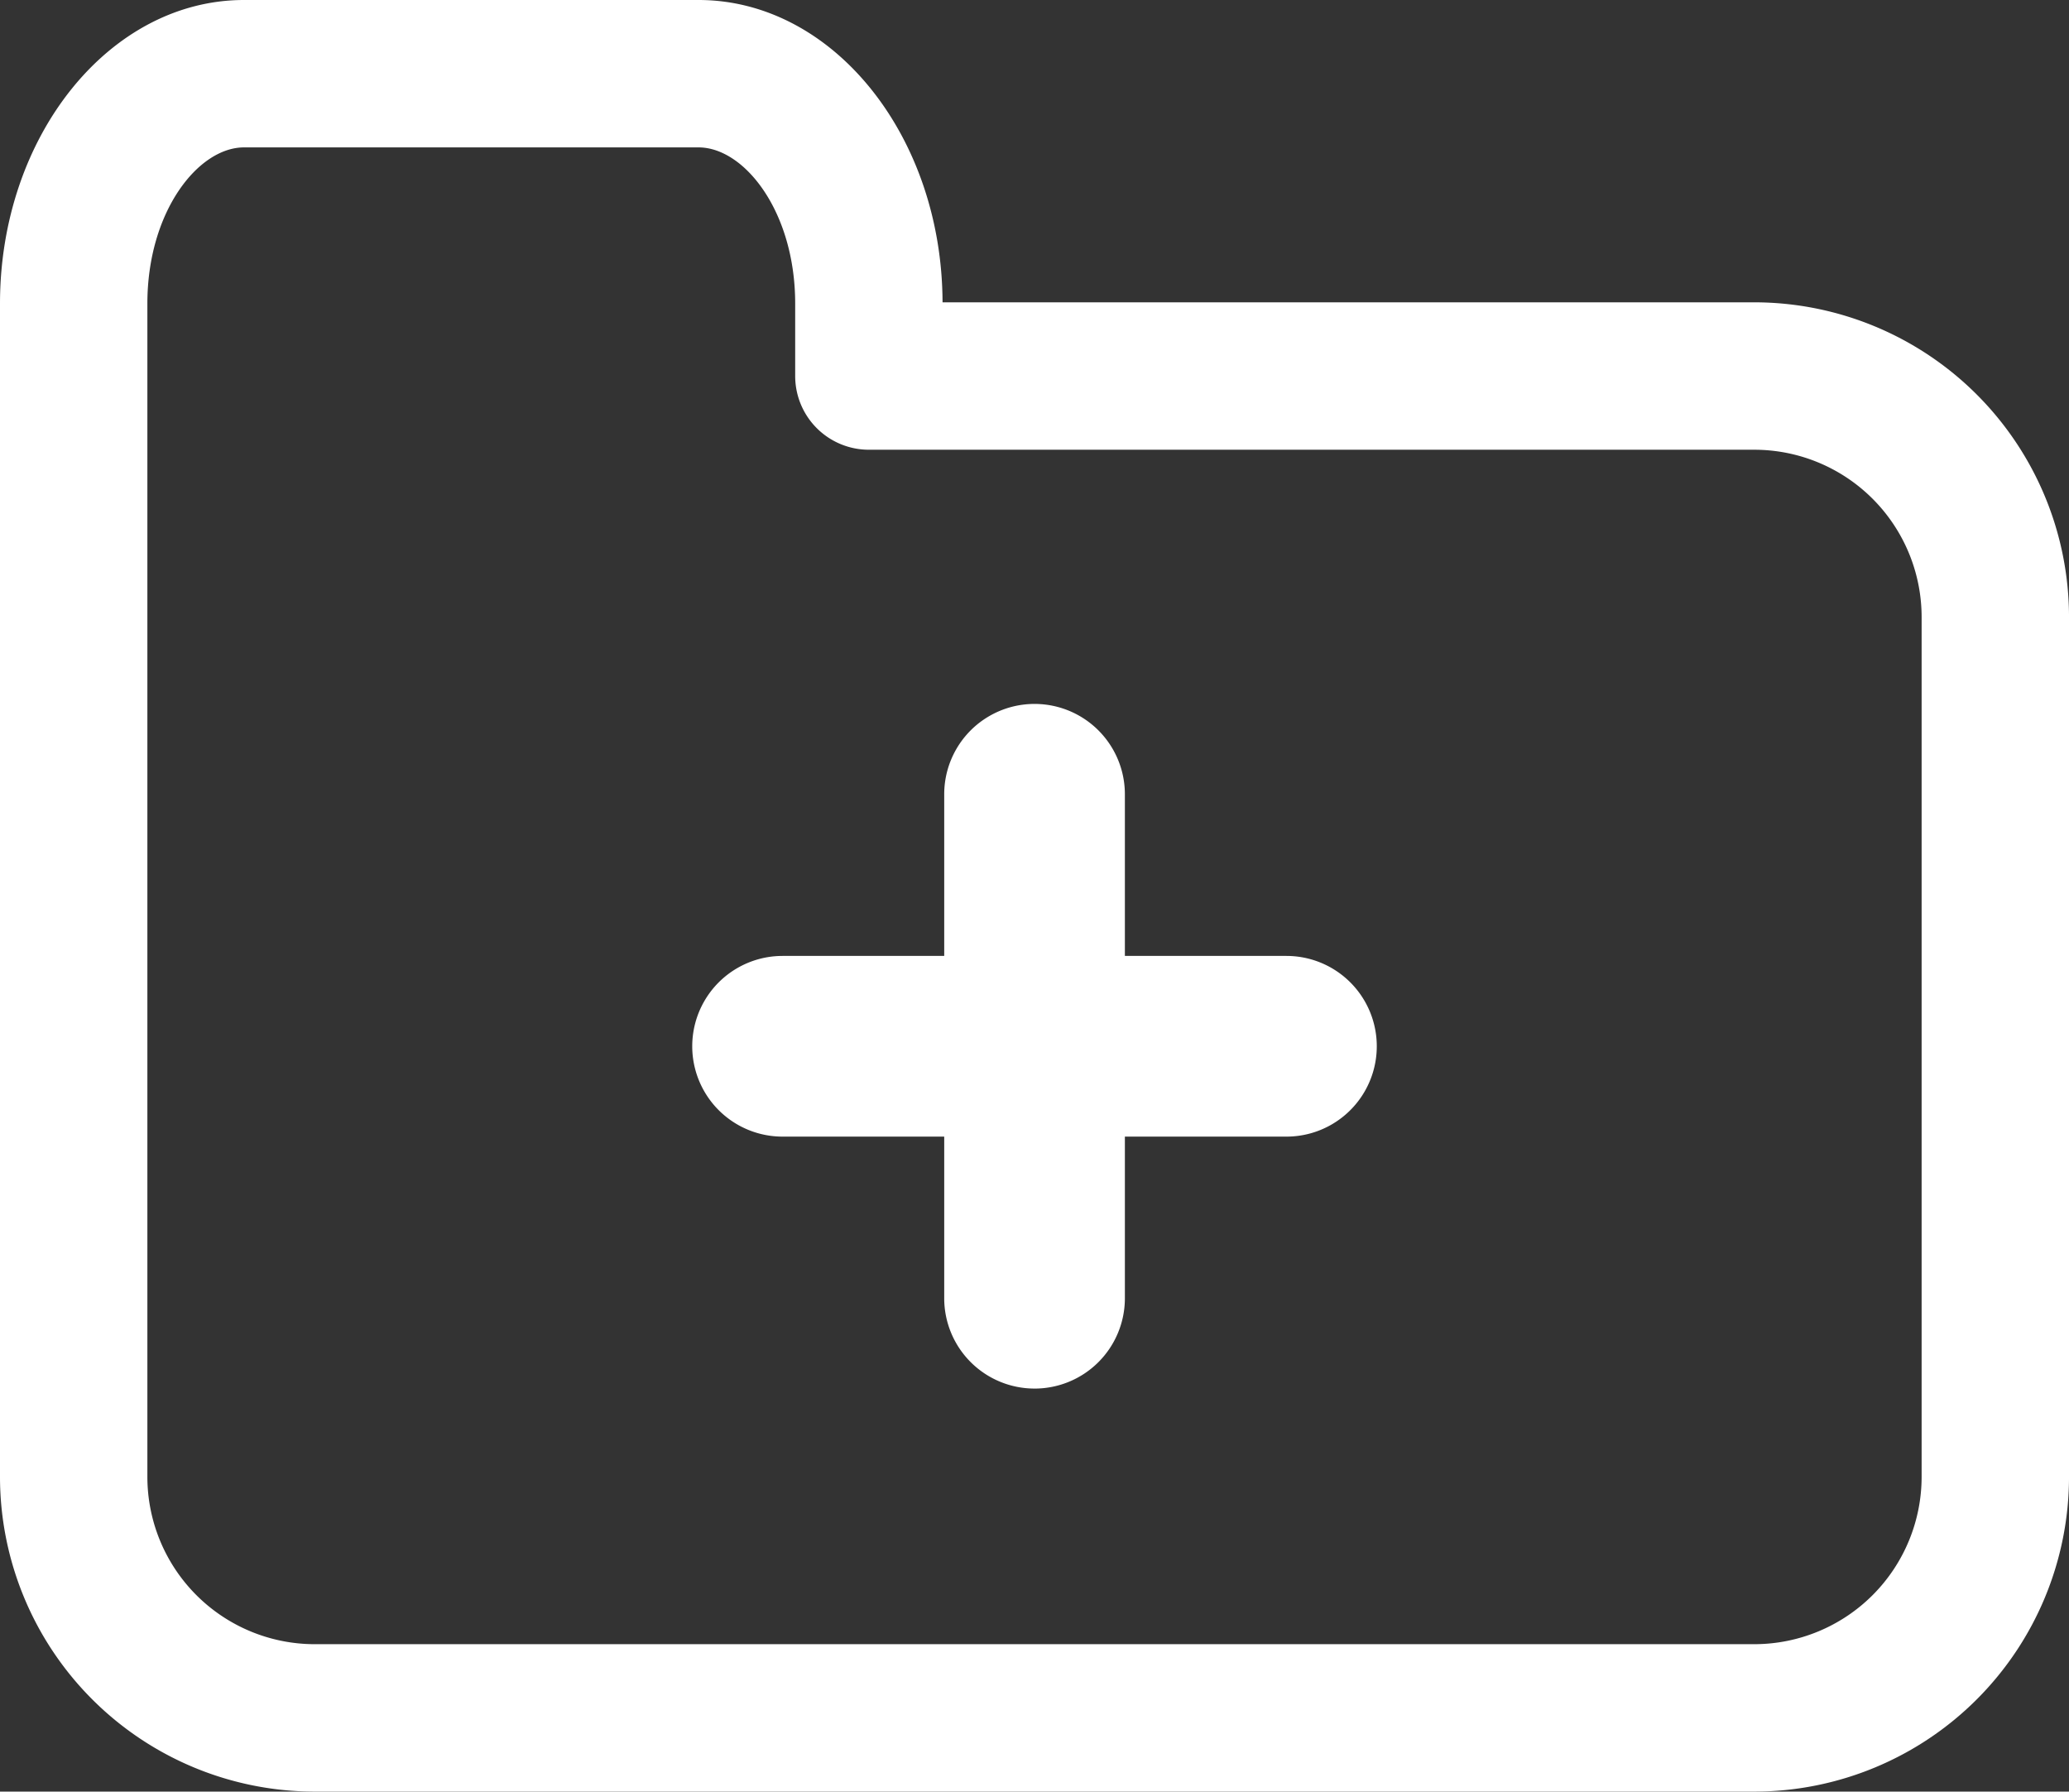
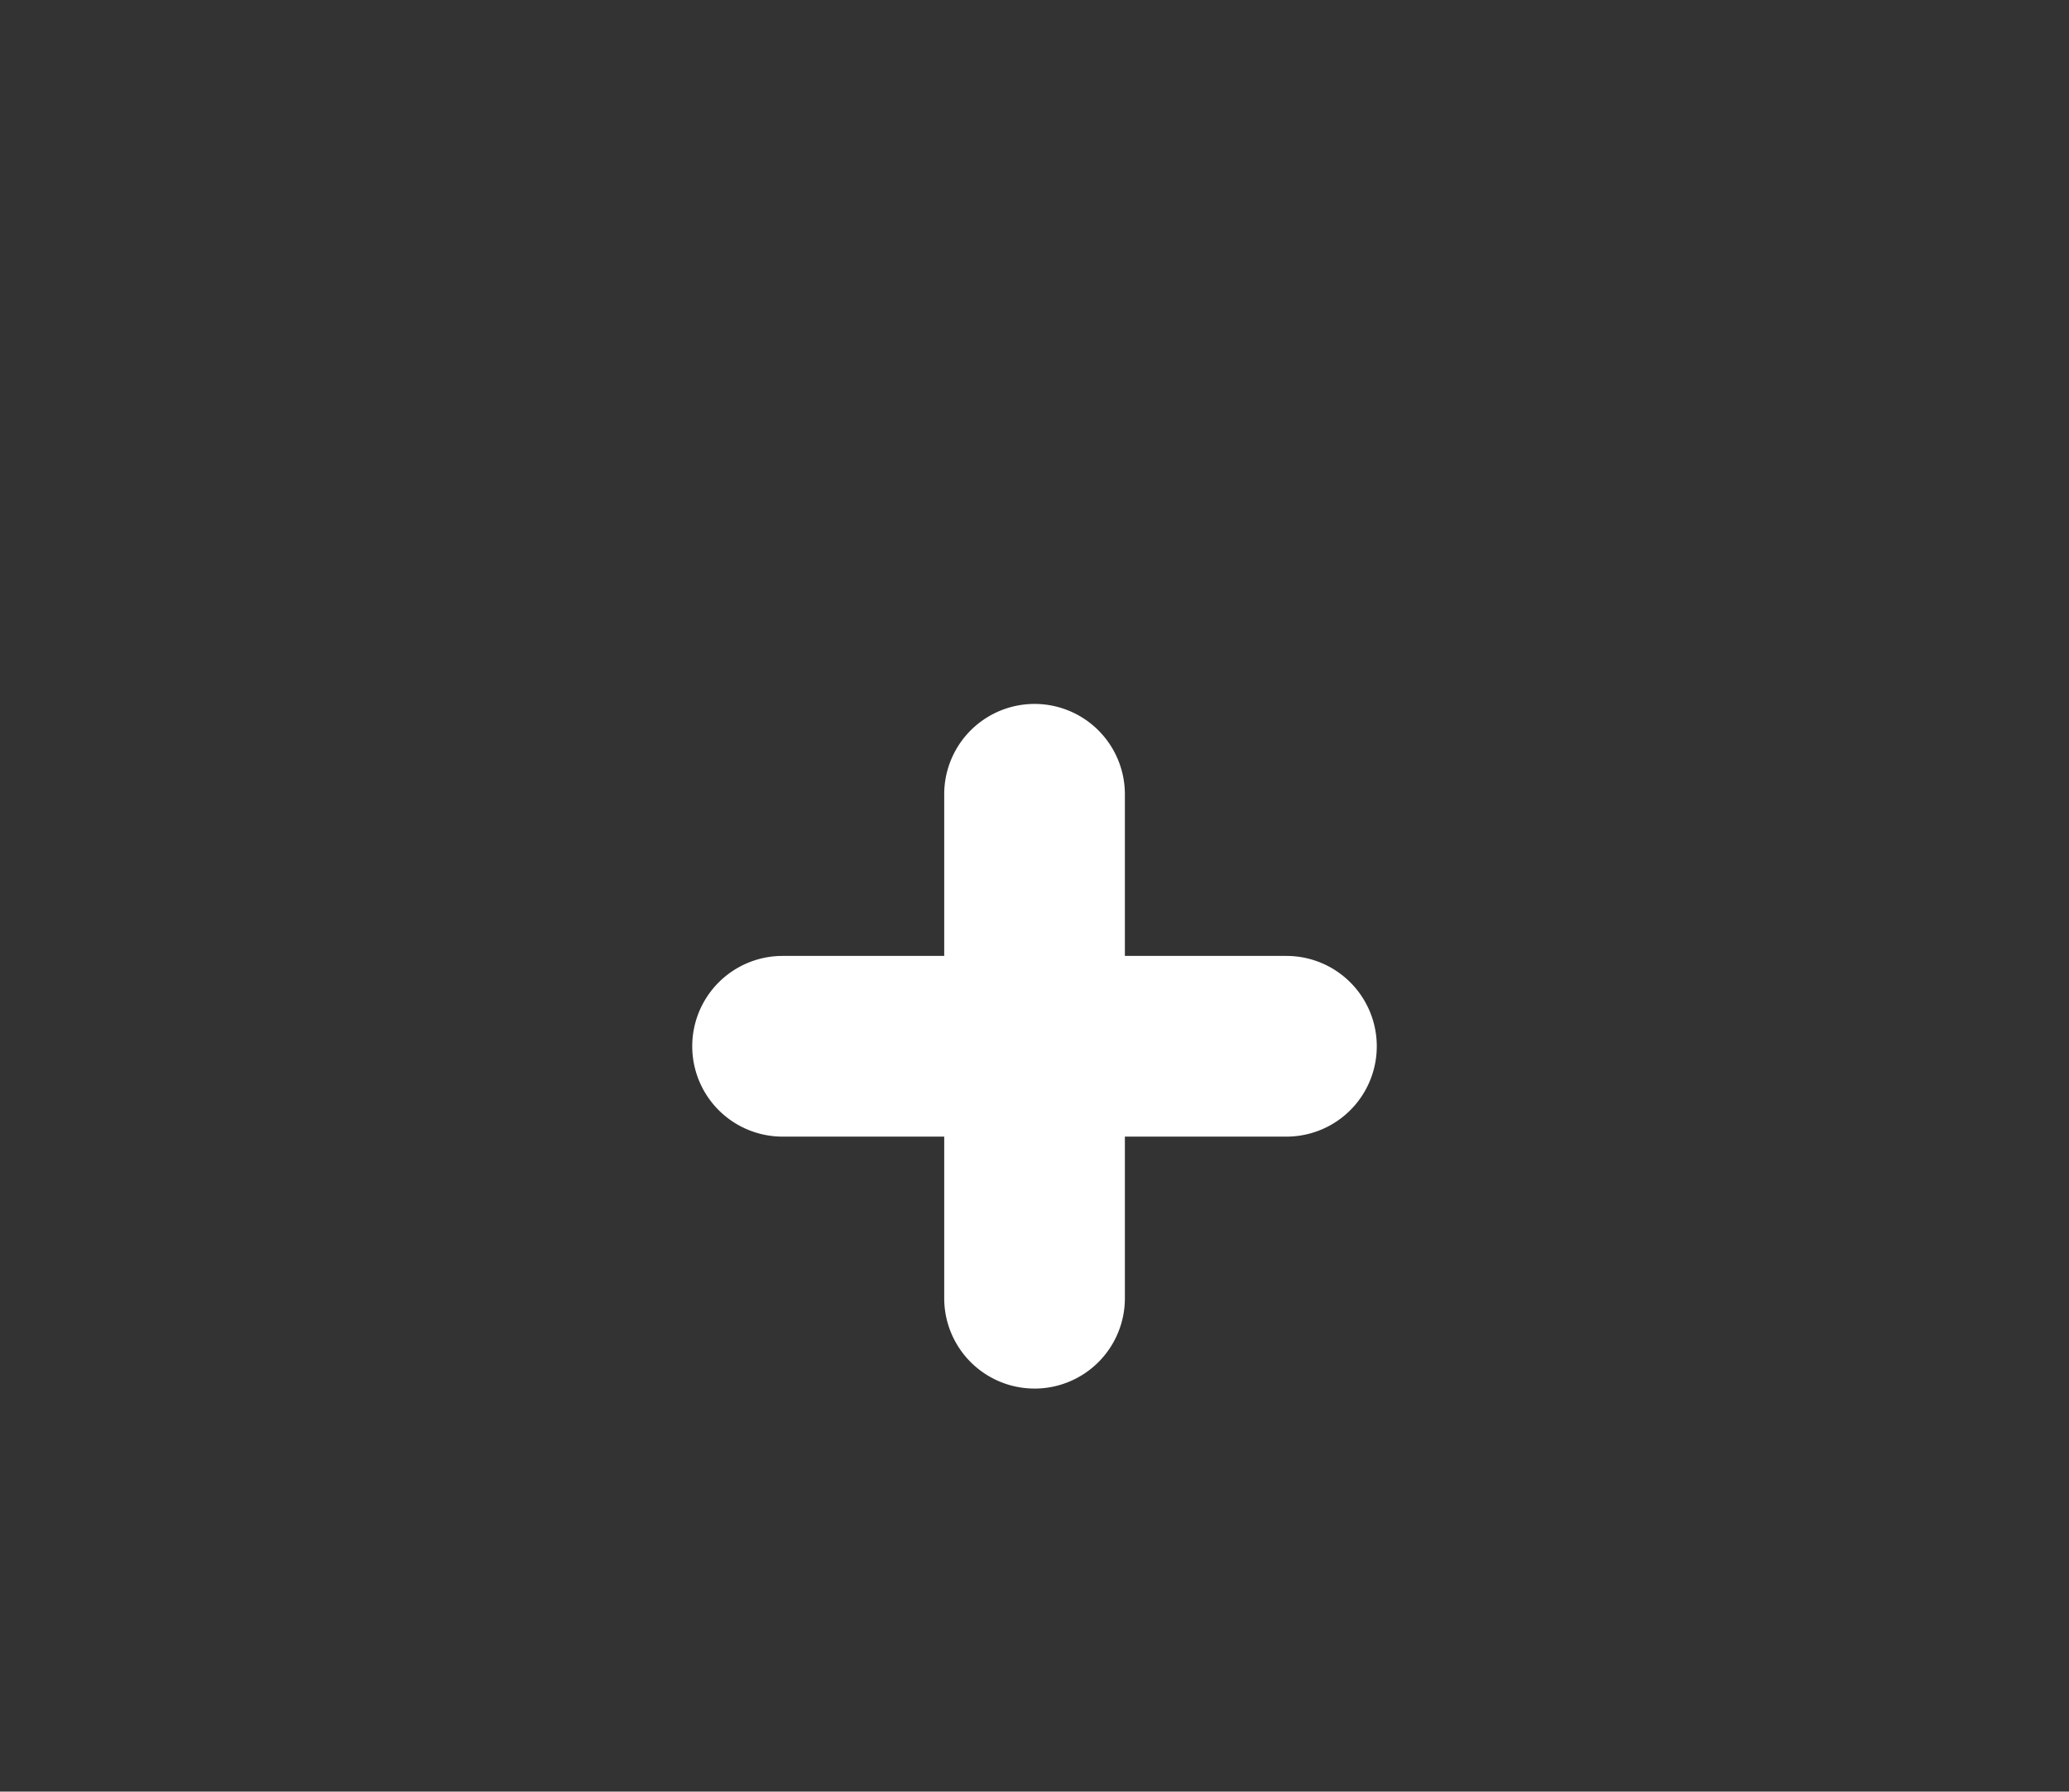
<svg xmlns="http://www.w3.org/2000/svg" width="130.096" height="112.638" viewBox="0 0 130.096 112.638">
  <rect x="0" y="0" width="130.096" height="112.638" fill="#333333" stroke="none" />
  <defs>
    <clipPath id="clip-path">
      <rect id="Rectangle_40" data-name="Rectangle 40" width="130.096" height="112.638" fill="none" />
    </clipPath>
  </defs>
  <g id="Group_71" data-name="Group 71" clip-path="url(#clip-path)">
-     <path id="Path_45" data-name="Path 45" d="M110.316,112.638H19.78A19.8,19.8,0,0,1,0,92.857V19.085C0,8.562,6.882,0,15.341,0H43.925c8.437,0,15.307,8.519,15.341,19.007h51.051a19.8,19.8,0,0,1,19.78,19.78v54.07a19.8,19.8,0,0,1-19.78,19.781M15.341,9.267c-2.873,0-6.074,4.033-6.074,9.818V92.857A10.525,10.525,0,0,0,19.78,103.37h90.536a10.526,10.526,0,0,0,10.513-10.513V38.787a10.525,10.525,0,0,0-10.513-10.512H54.632A4.634,4.634,0,0,1,50,23.641V19.085c0-5.785-3.2-9.818-6.073-9.818Z" transform="translate(0 0)" fill="#fff" />
    <path id="Path_46" data-name="Path 46" d="M72.1,92.553a5.68,5.68,0,0,1-5.681-5.68V55.19a5.68,5.68,0,0,1,11.36,0V86.874a5.679,5.679,0,0,1-5.68,5.68" transform="translate(-7.048 -5.254)" fill="#fff" />
    <path id="Path_47" data-name="Path 47" d="M86.057,78.593H54.374a5.68,5.68,0,1,1,0-11.36H86.057a5.68,5.68,0,0,1,0,11.36" transform="translate(-5.167 -7.134)" fill="#fff" />
  </g>
</svg>